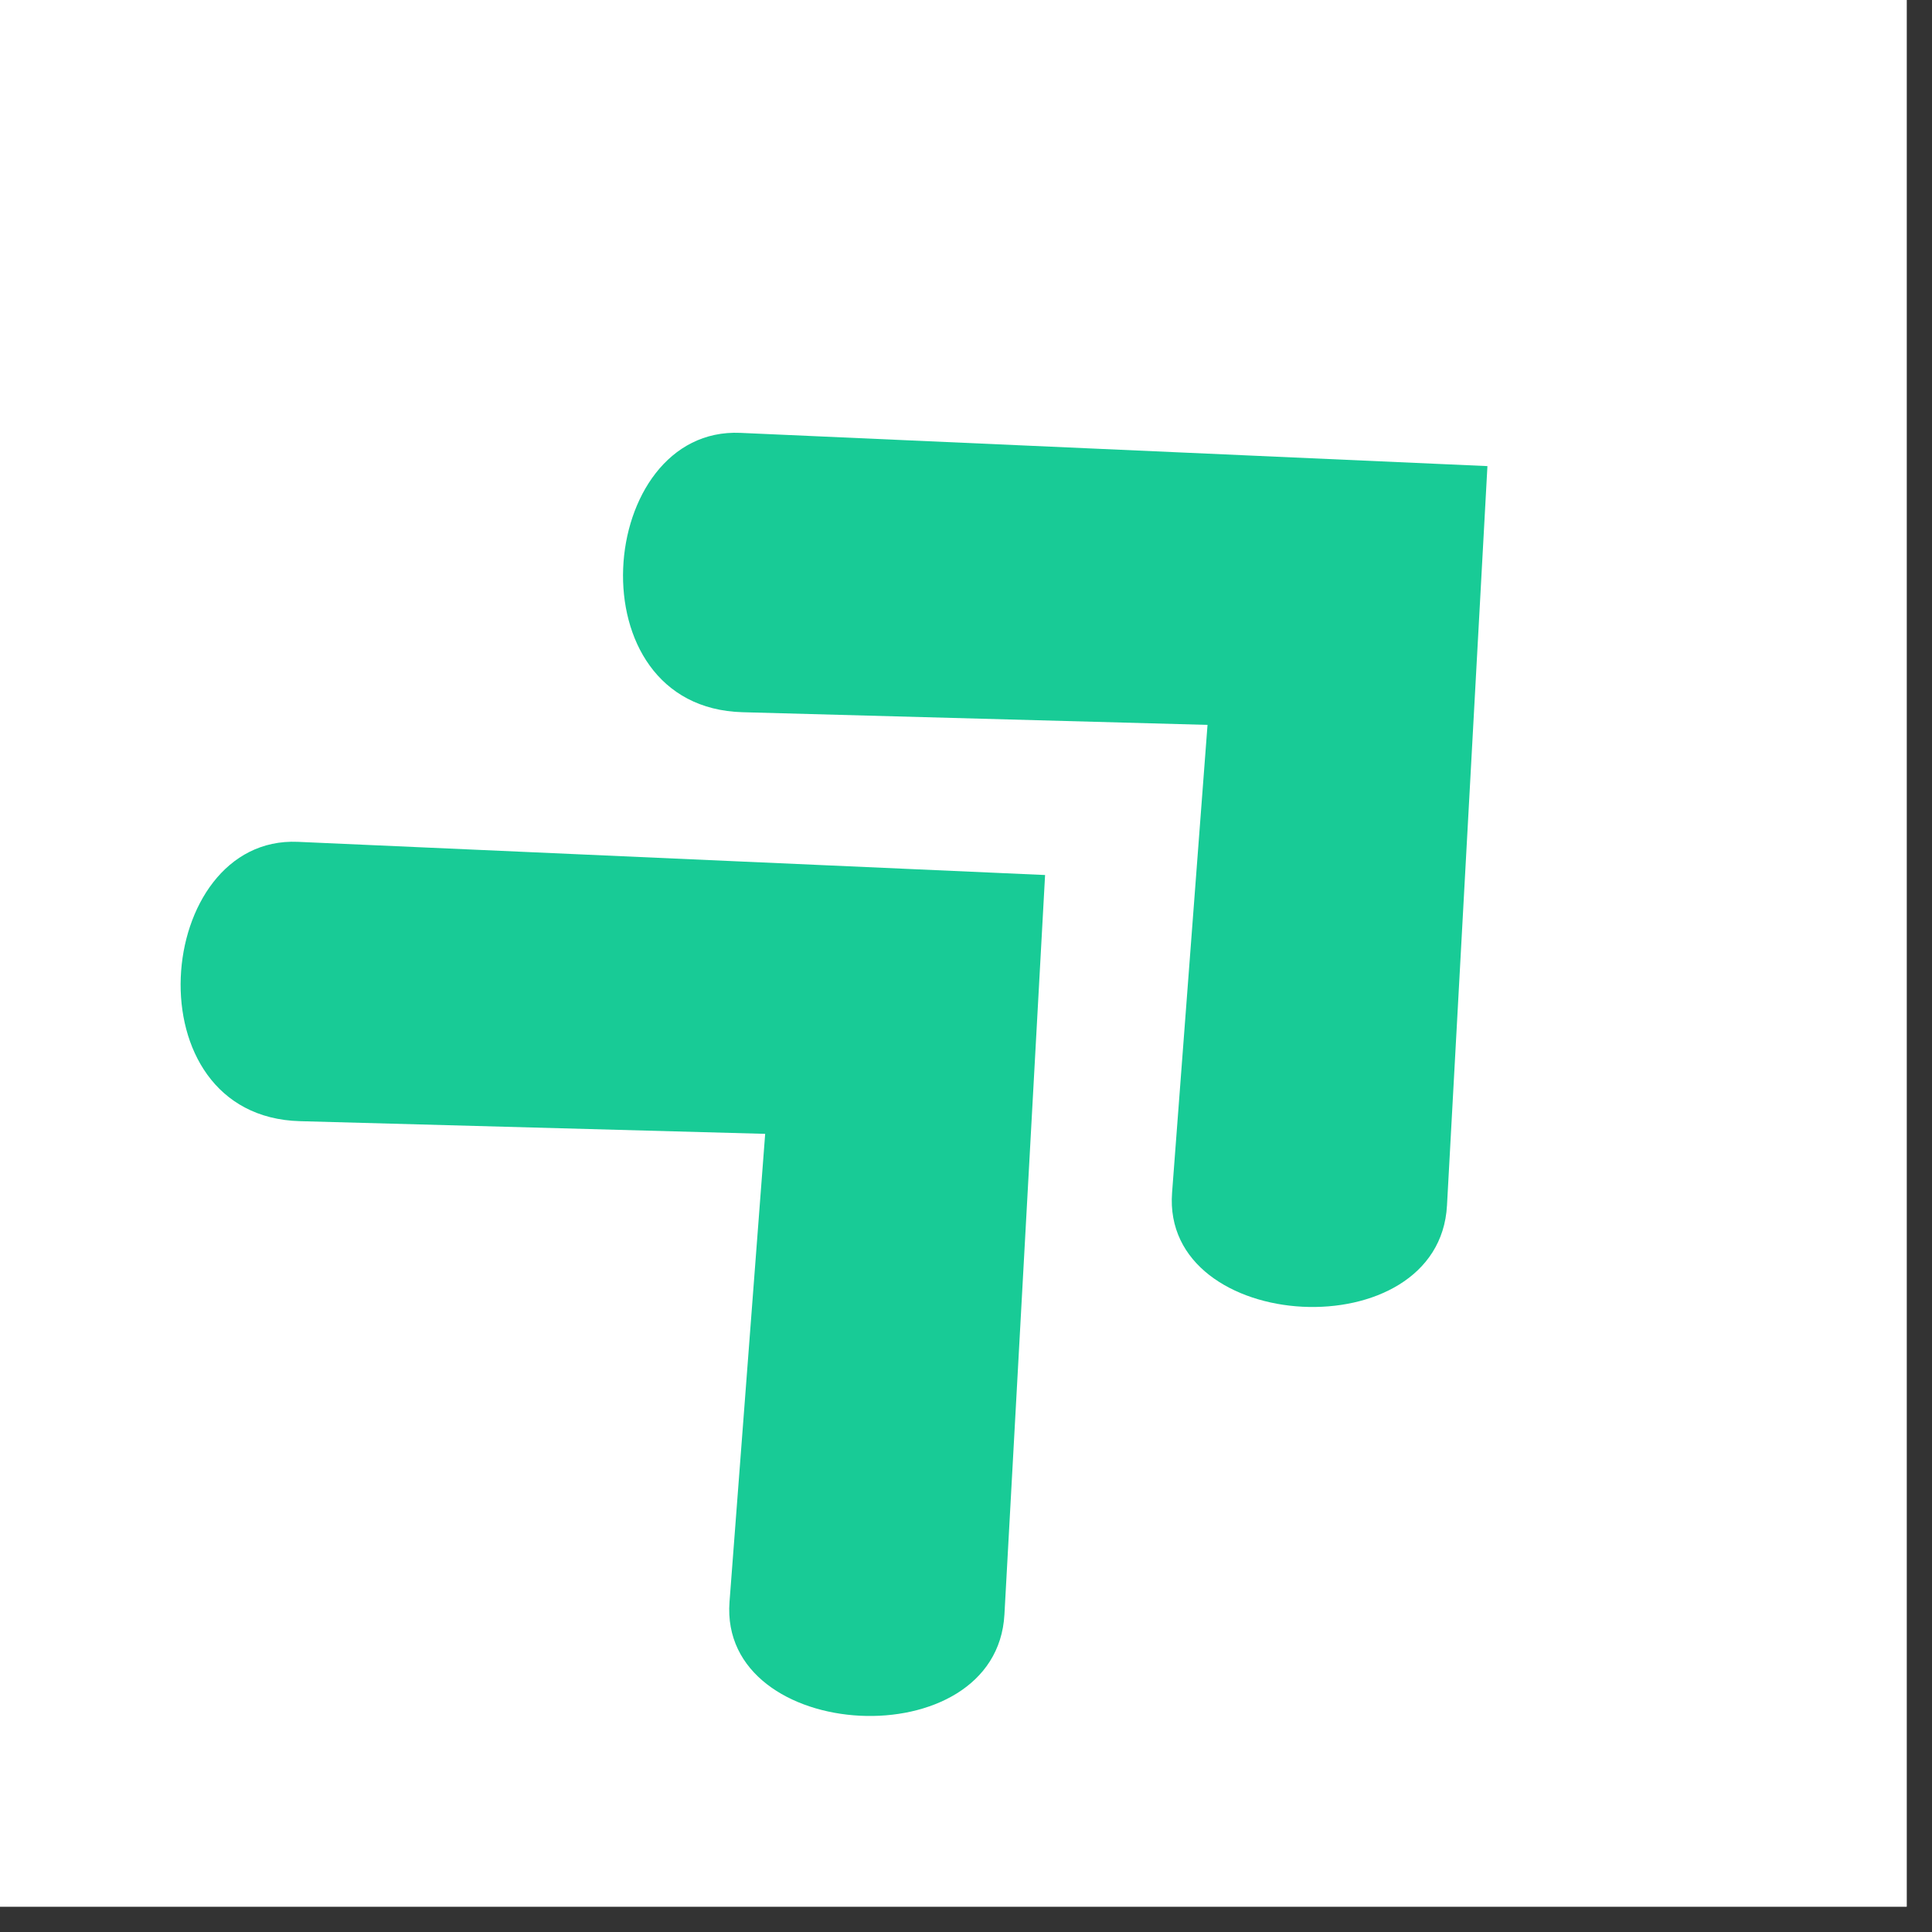
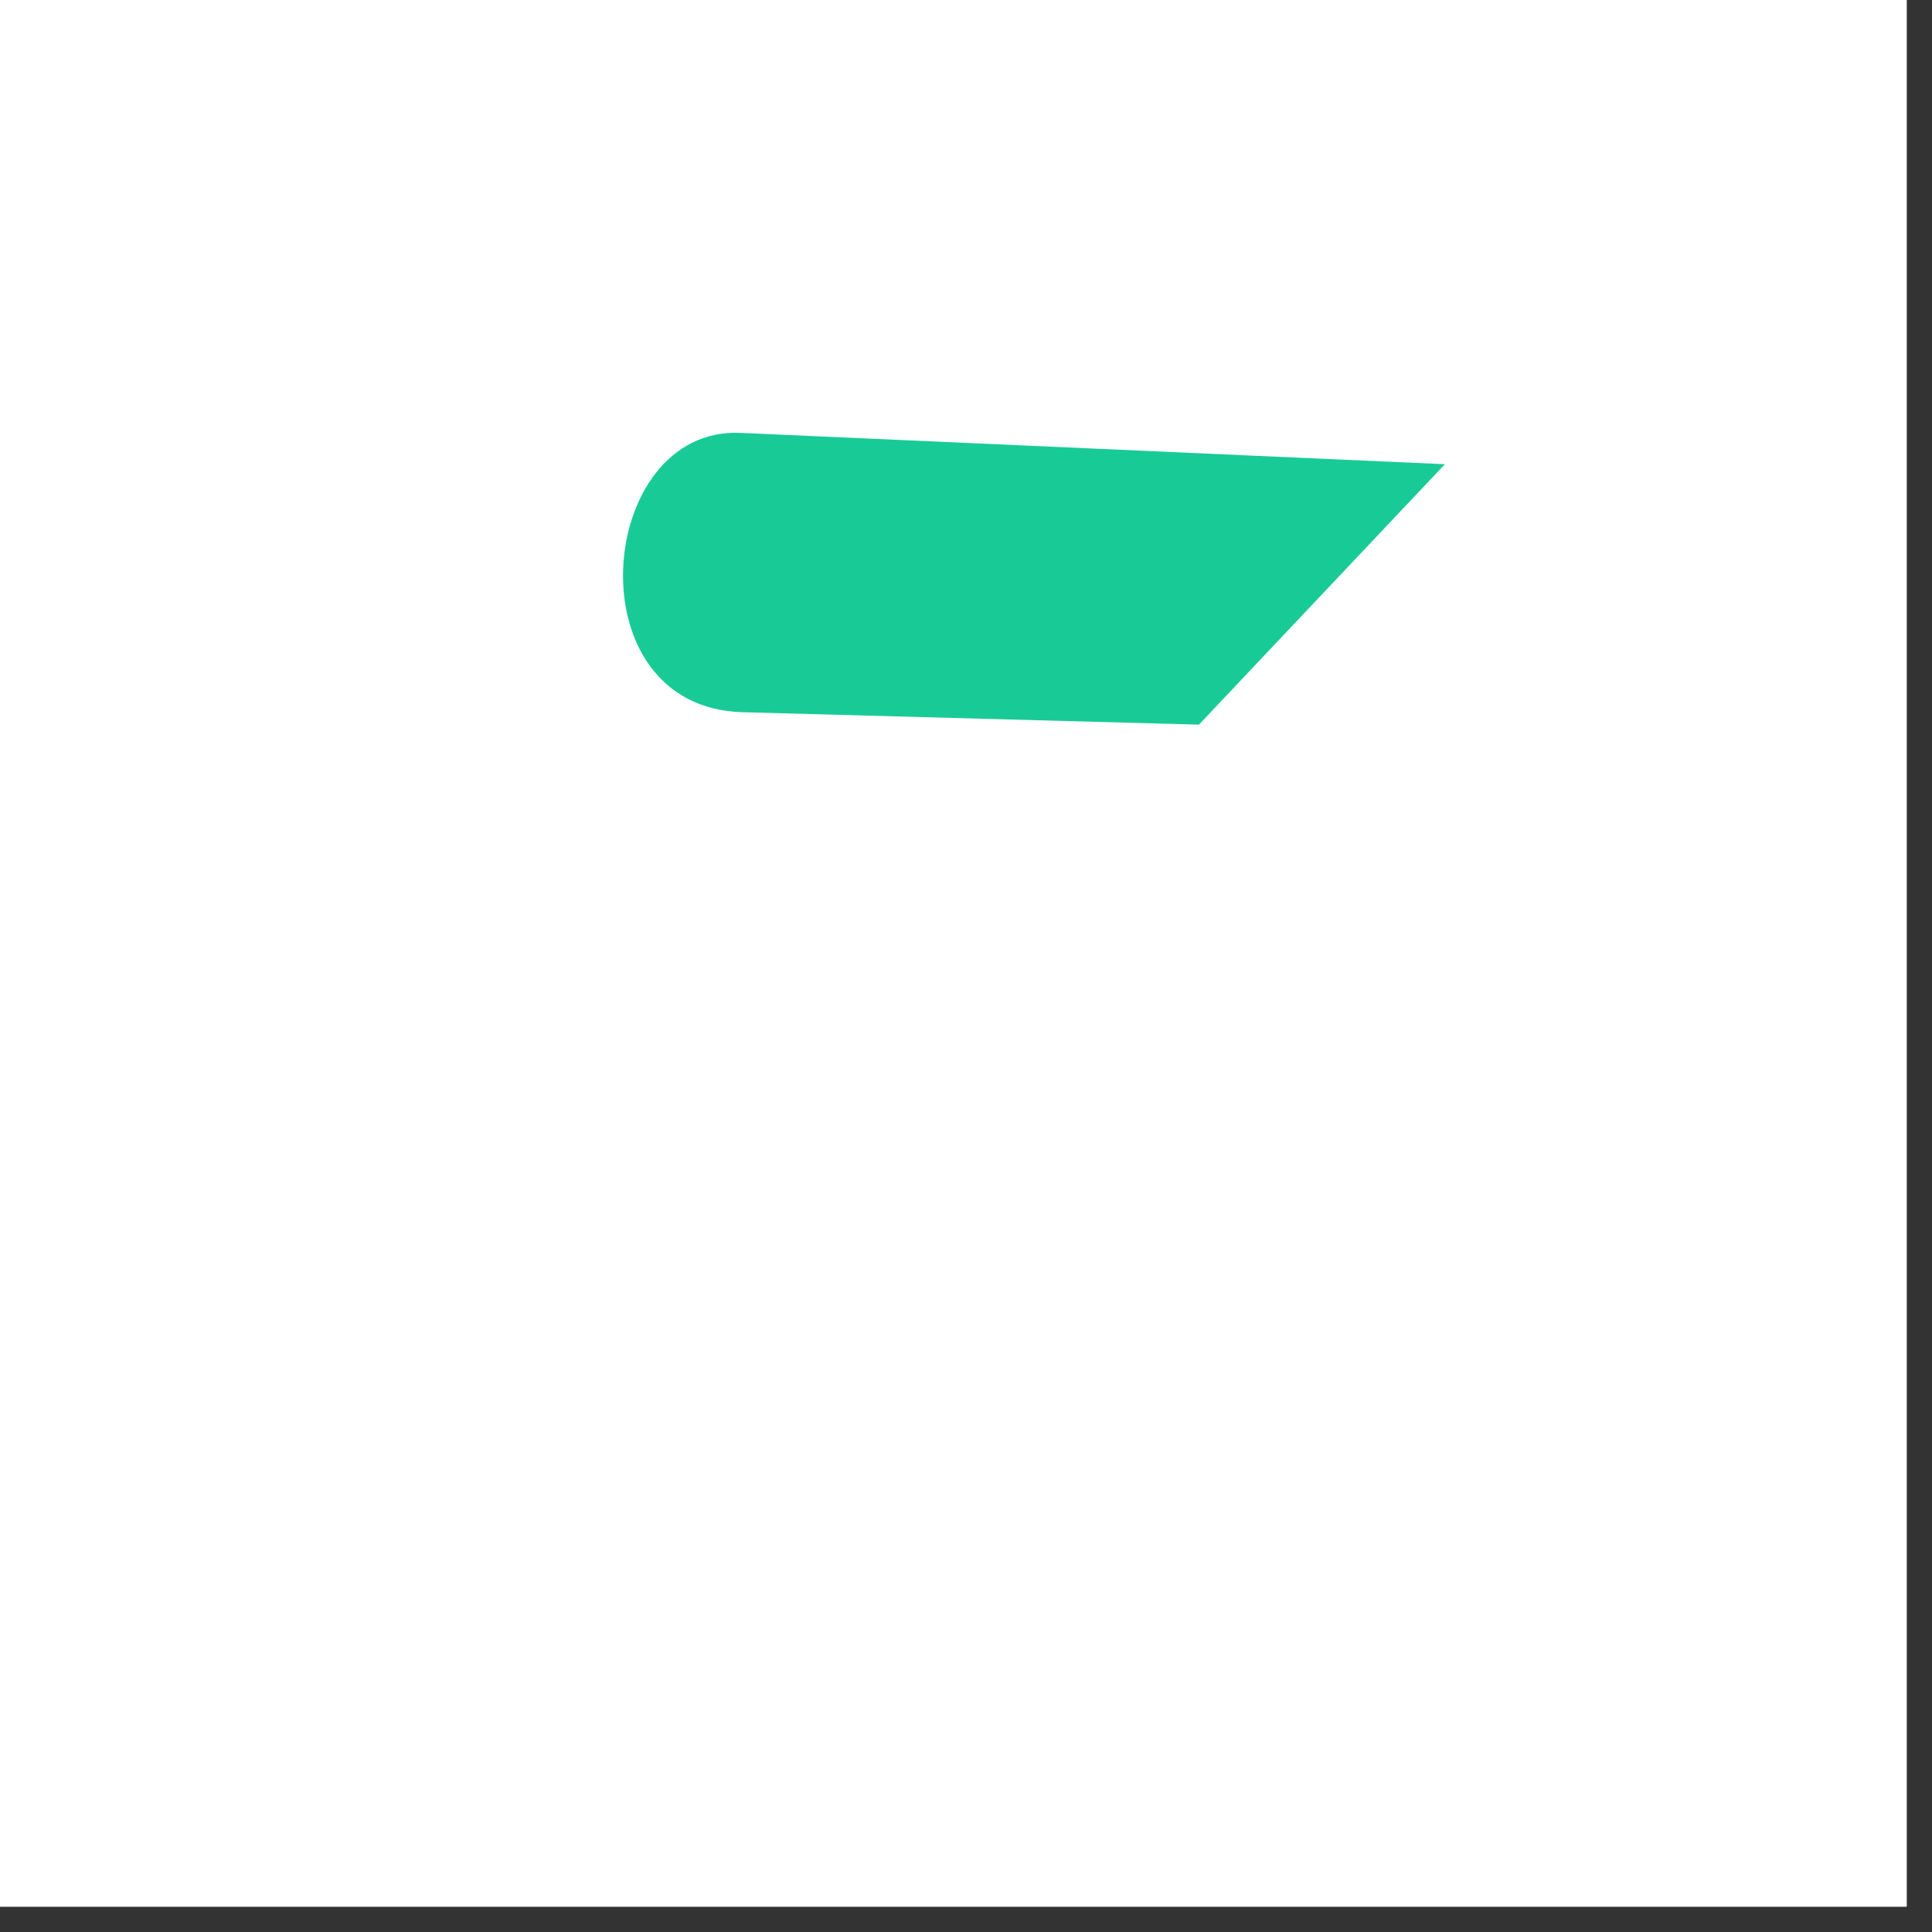
<svg xmlns="http://www.w3.org/2000/svg" width="50" zoomAndPan="magnify" viewBox="0 0 37.5 37.5" height="50" preserveAspectRatio="xMidYMid meet" version="1.0">
  <rect x="0" y="0" width="37.5" height="37.5" fill="#333333" stroke="none" />
  <defs>
    <clipPath id="a3fd8828b7">
      <path d="M 0 0 L 37.008 0 L 37.008 37.008 L 0 37.008 Z M 0 0 " clip-rule="nonzero" />
    </clipPath>
    <clipPath id="a49bbcd1ef">
-       <path d="M 3 16 L 21 16 L 21 34 L 3 34 Z M 3 16 " clip-rule="nonzero" />
-     </clipPath>
+       </clipPath>
    <clipPath id="1d6583c62d">
      <path d="M 0 18.961 L 11.957 7.91 L 28.535 25.848 L 16.578 36.898 Z M 0 18.961 " clip-rule="nonzero" />
    </clipPath>
    <clipPath id="771ede380b">
      <path d="M 0 18.961 L 11.957 7.91 L 28.535 25.848 L 16.578 36.898 Z M 0 18.961 " clip-rule="nonzero" />
    </clipPath>
    <clipPath id="402543db97">
-       <path d="M 12 8 L 29 8 L 29 26 L 12 26 Z M 12 8 " clip-rule="nonzero" />
+       <path d="M 12 8 L 29 8 L 12 26 Z M 12 8 " clip-rule="nonzero" />
    </clipPath>
    <clipPath id="beb6c4c828">
      <path d="M 8.59 11.023 L 20.547 -0.027 L 37.125 17.906 L 25.168 28.961 Z M 8.59 11.023 " clip-rule="nonzero" />
    </clipPath>
    <clipPath id="ccfe6d653b">
      <path d="M 8.59 11.023 L 20.547 -0.027 L 37.125 17.906 L 25.168 28.961 Z M 8.59 11.023 " clip-rule="nonzero" />
    </clipPath>
  </defs>
  <g clip-path="url(#a3fd8828b7)">
    <path fill="#ffffff" d="M 0 0 L 37.008 0 L 37.008 37.008 L 0 37.008 Z M 0 0 " fill-opacity="1" fill-rule="nonzero" />
    <path fill="#ffffff" d="M 0 0 L 37.008 0 L 37.008 37.008 L 0 37.008 Z M 0 0 " fill-opacity="1" fill-rule="nonzero" />
  </g>
  <g clip-path="url(#a49bbcd1ef)">
    <g clip-path="url(#1d6583c62d)">
      <g clip-path="url(#771ede380b)">
        <path fill="#18cb96" d="M 20.285 16.984 L 5.781 16.34 C 2.98 16.219 2.508 21.672 5.824 21.762 L 14.852 22.008 L 14.16 31.09 C 13.949 33.852 19.344 34.145 19.496 31.336 Z M 20.285 16.984 " fill-opacity="1" fill-rule="nonzero" />
      </g>
    </g>
  </g>
  <g clip-path="url(#402543db97)">
    <g clip-path="url(#beb6c4c828)">
      <g clip-path="url(#ccfe6d653b)">
        <path fill="#18cb96" d="M 28.871 9.047 L 14.371 8.402 C 11.566 8.277 11.094 13.734 14.414 13.824 L 23.438 14.07 L 22.75 23.148 C 22.539 25.914 27.934 26.207 28.086 23.398 Z M 28.871 9.047 " fill-opacity="1" fill-rule="nonzero" />
      </g>
    </g>
  </g>
</svg>